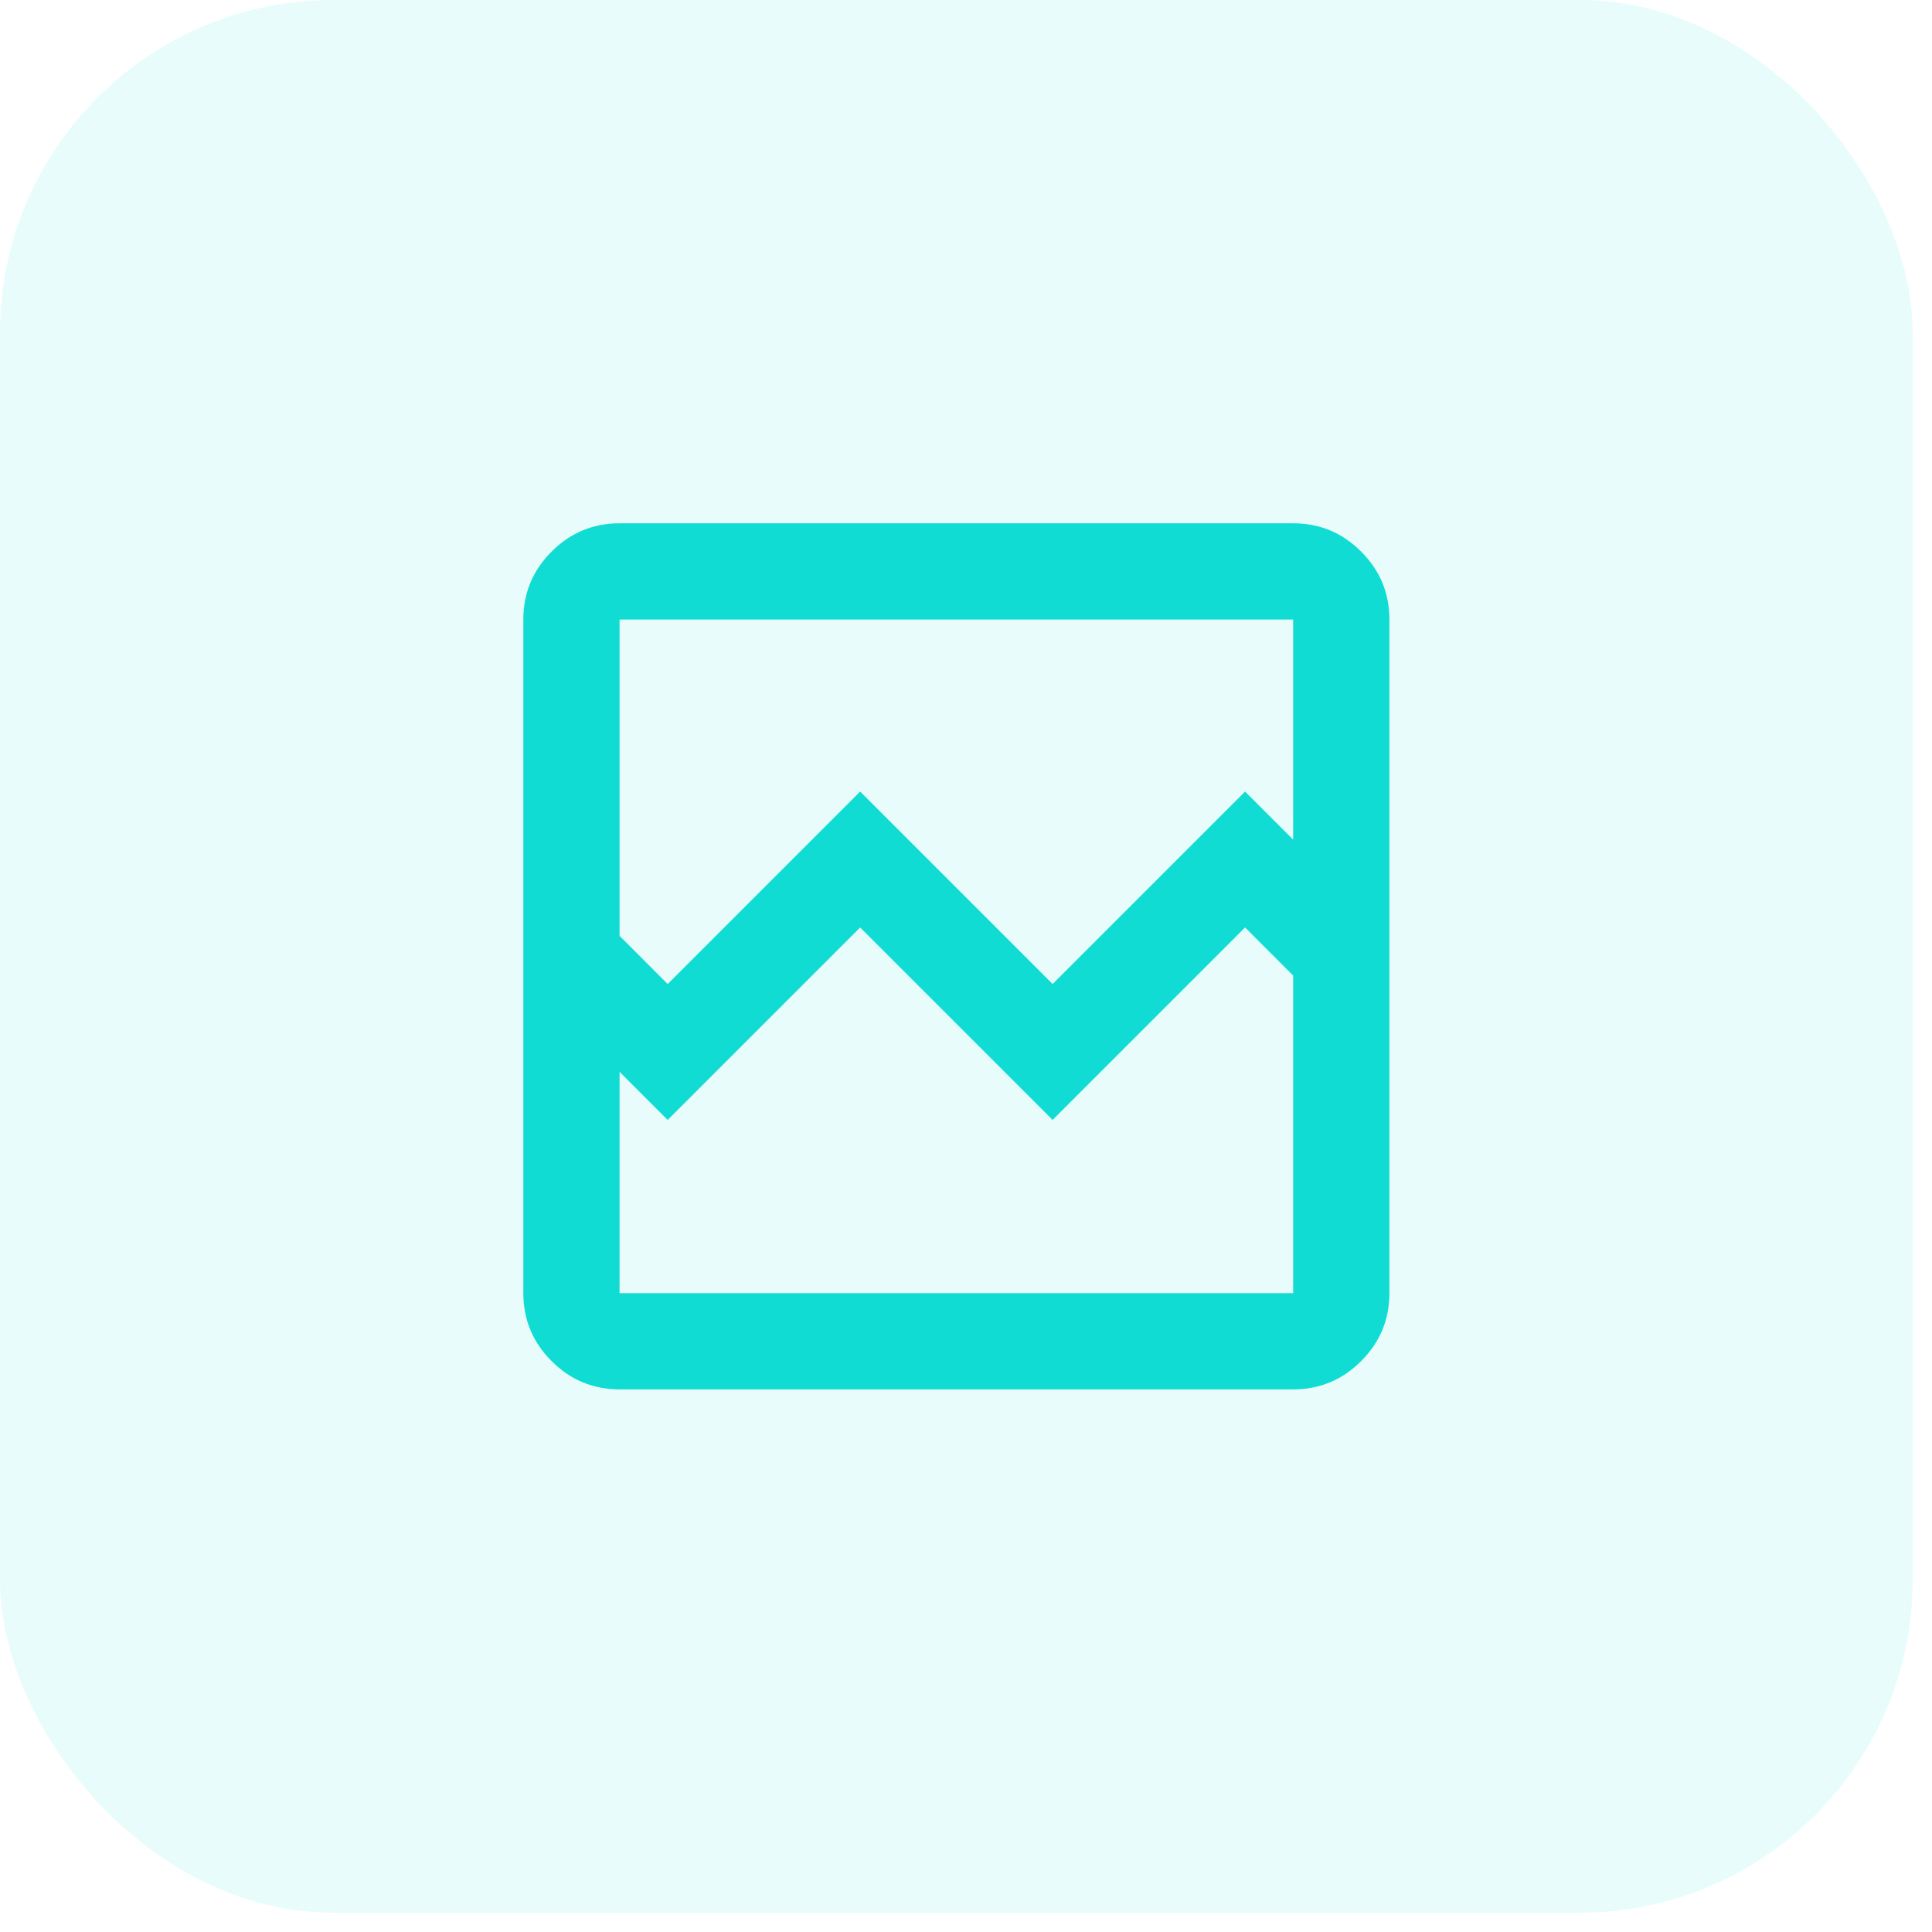
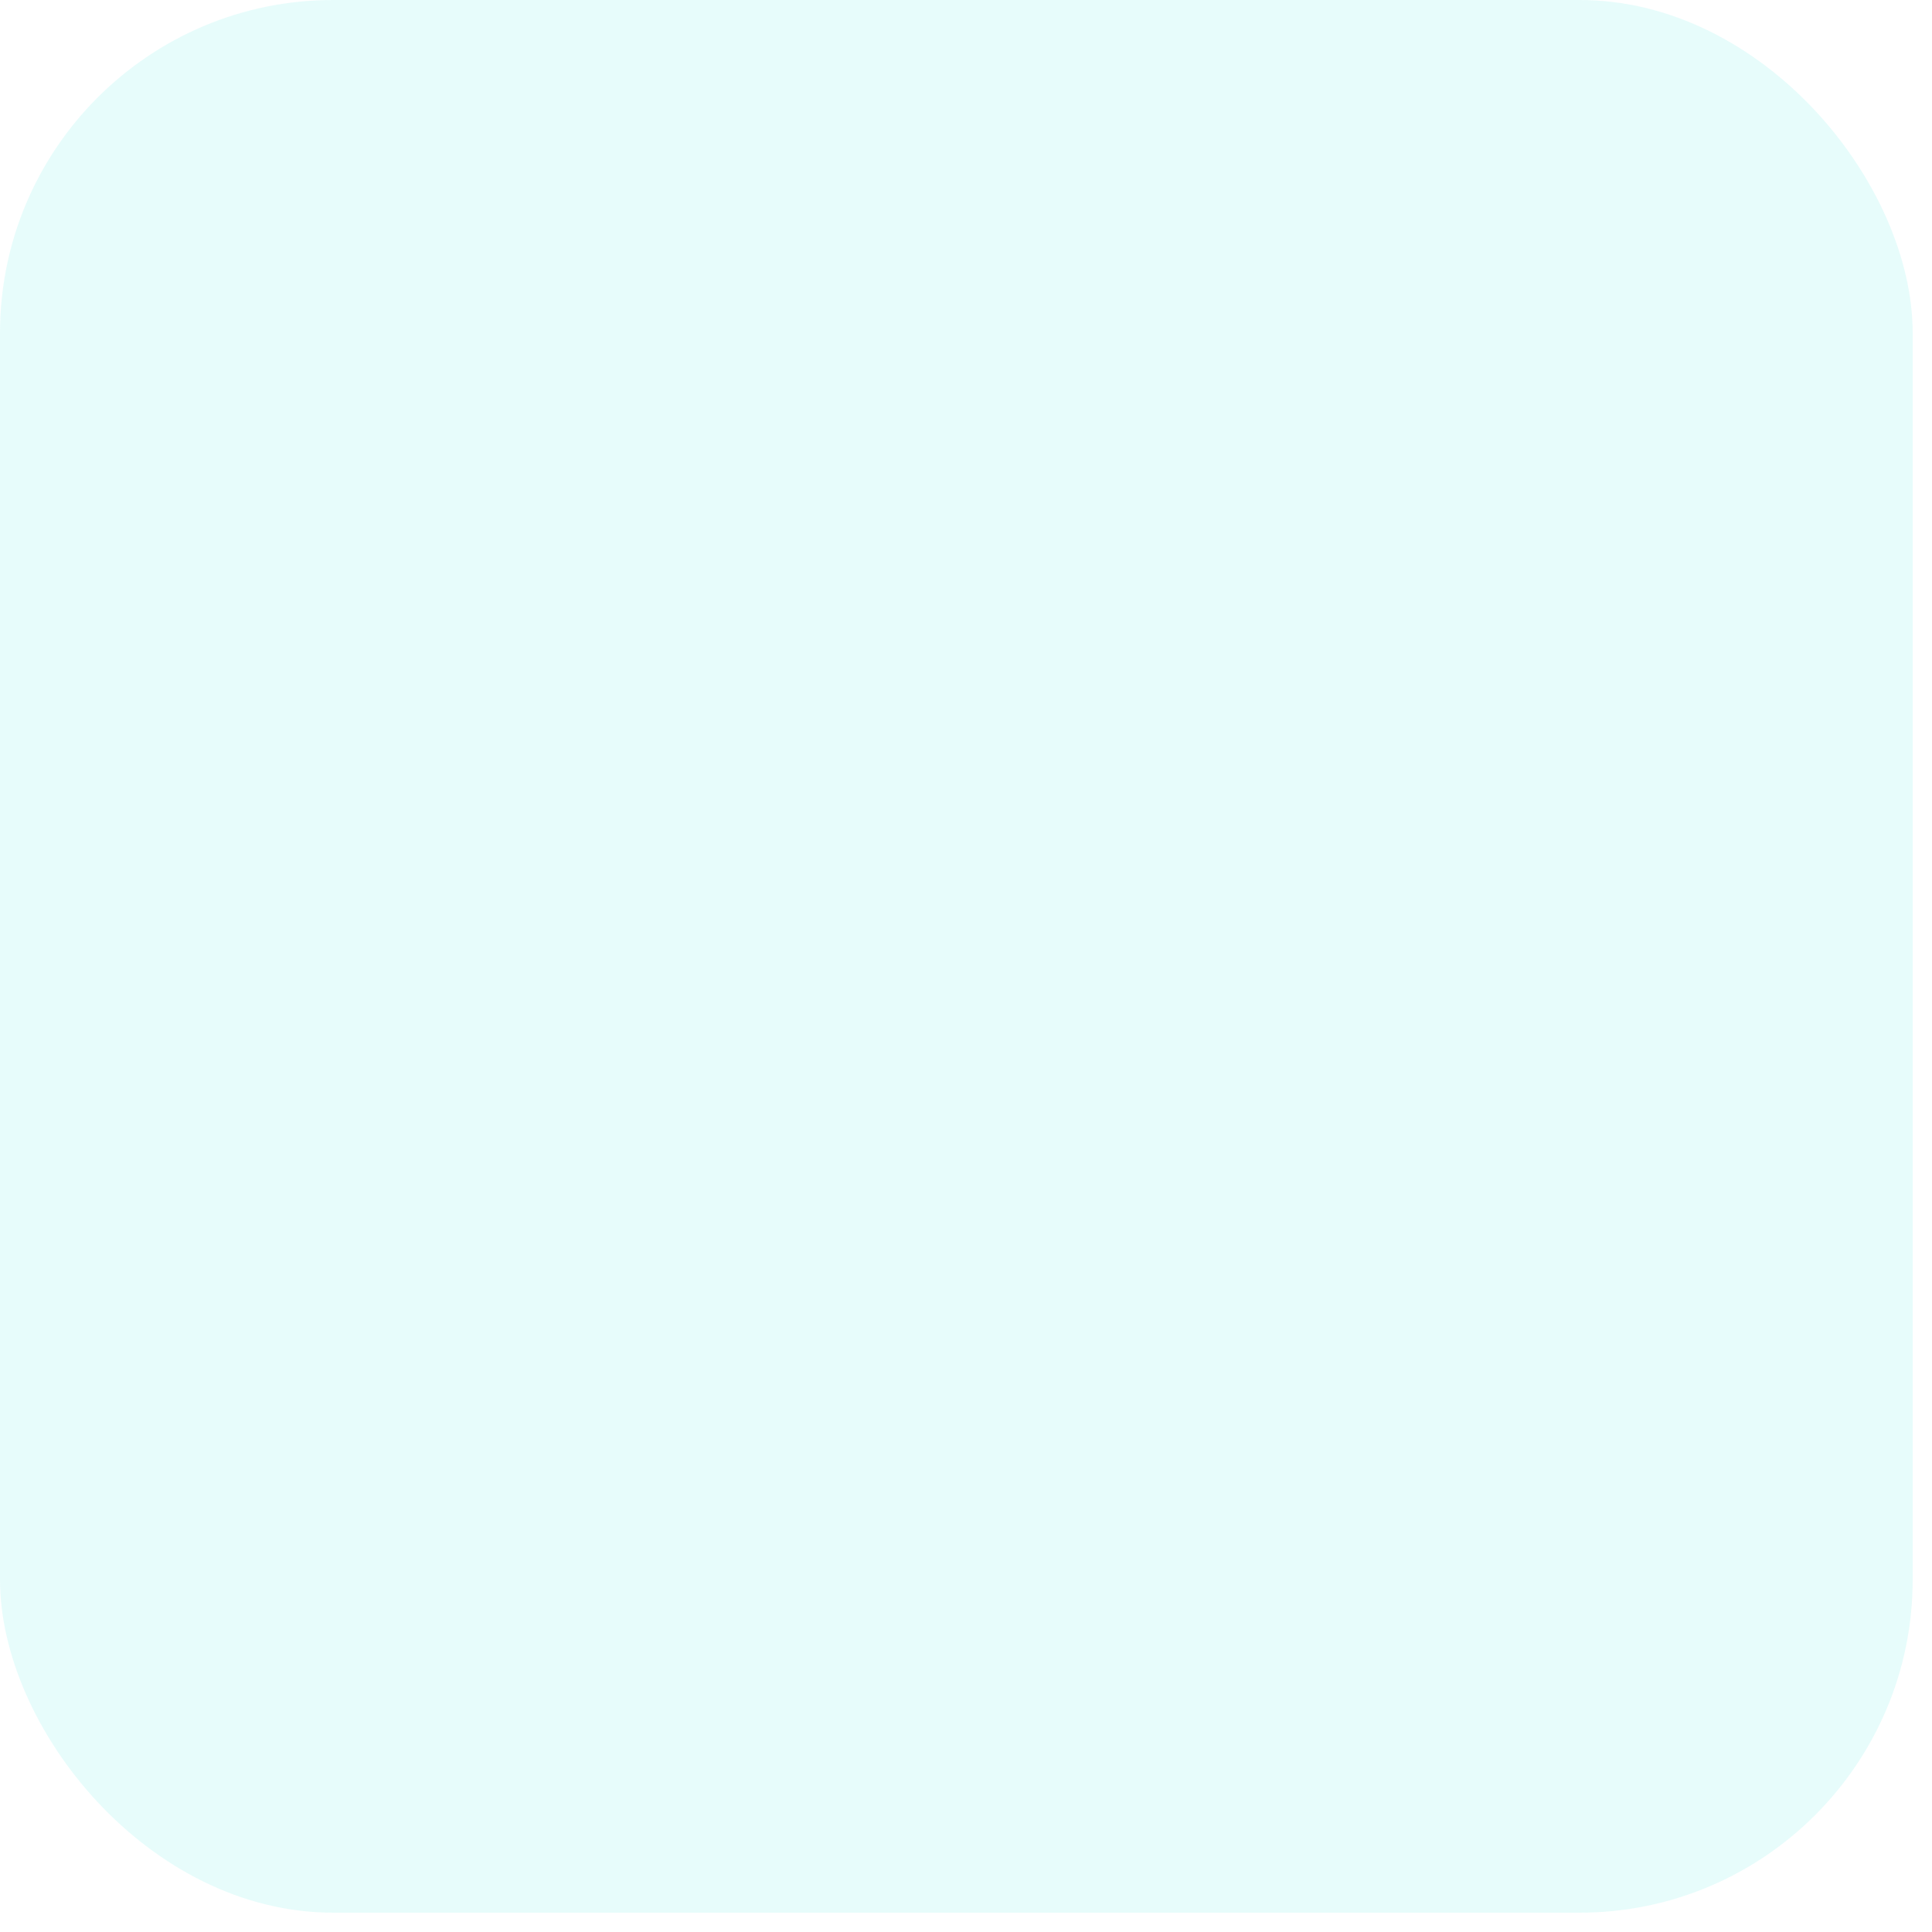
<svg xmlns="http://www.w3.org/2000/svg" width="58" height="58" viewBox="0 0 58 58" fill="none">
  <rect width="57.42" height="57.42" rx="10" fill="#10DCD4" fill-opacity="0.1" />
-   <path d="M18.6 41.71C17.805 41.71 17.125 41.427 16.559 40.861C15.994 40.296 15.711 39.615 15.711 38.821V18.599C15.711 17.804 15.994 17.124 16.559 16.559C17.125 15.993 17.805 15.71 18.6 15.71H38.822C39.617 15.71 40.297 15.993 40.862 16.559C41.428 17.124 41.711 17.804 41.711 18.599V38.821C41.711 39.615 41.428 40.296 40.862 40.861C40.297 41.427 39.617 41.71 38.822 41.71H18.6ZM20.044 29.541L25.822 23.763L31.6 29.541L37.378 23.763L38.822 25.207V18.599H18.6V28.096L20.044 29.541ZM18.6 38.821H38.822V29.288L37.378 27.843L31.6 33.621L25.822 27.843L20.044 33.621L18.6 32.177V38.821ZM18.6 38.821V29.288V32.177V18.599V38.821Z" fill="#10DCD4" />
</svg>